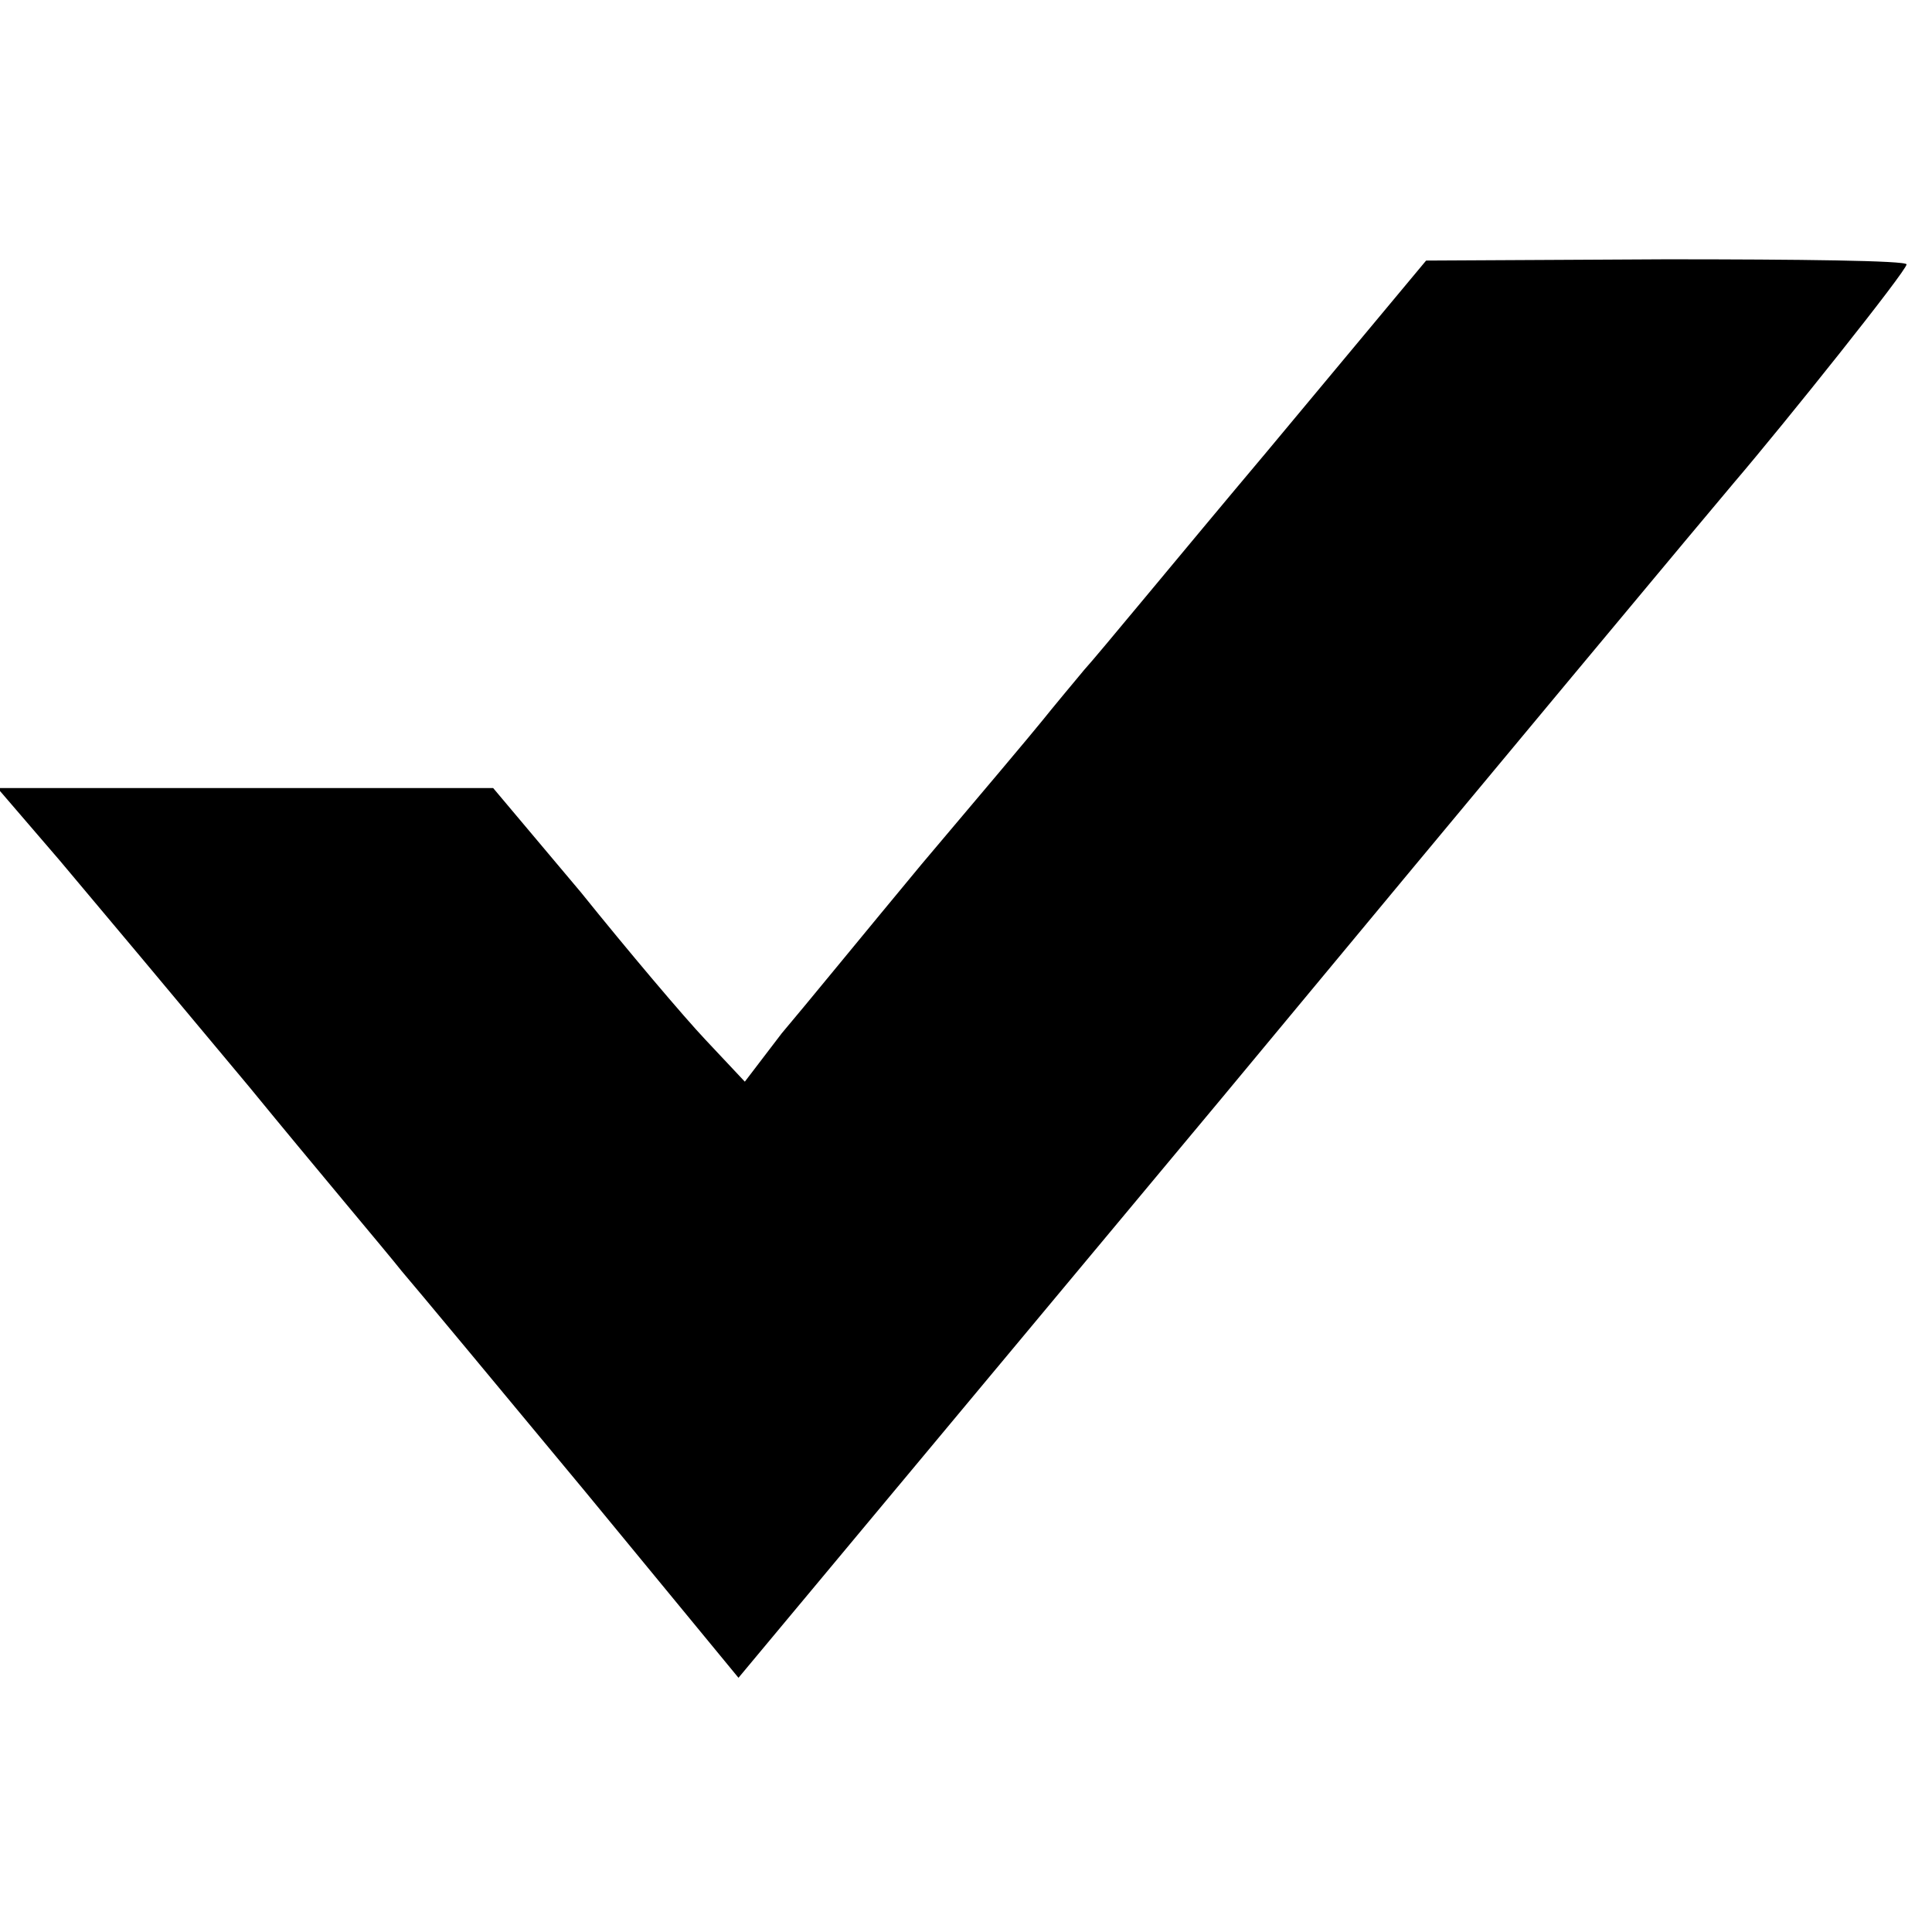
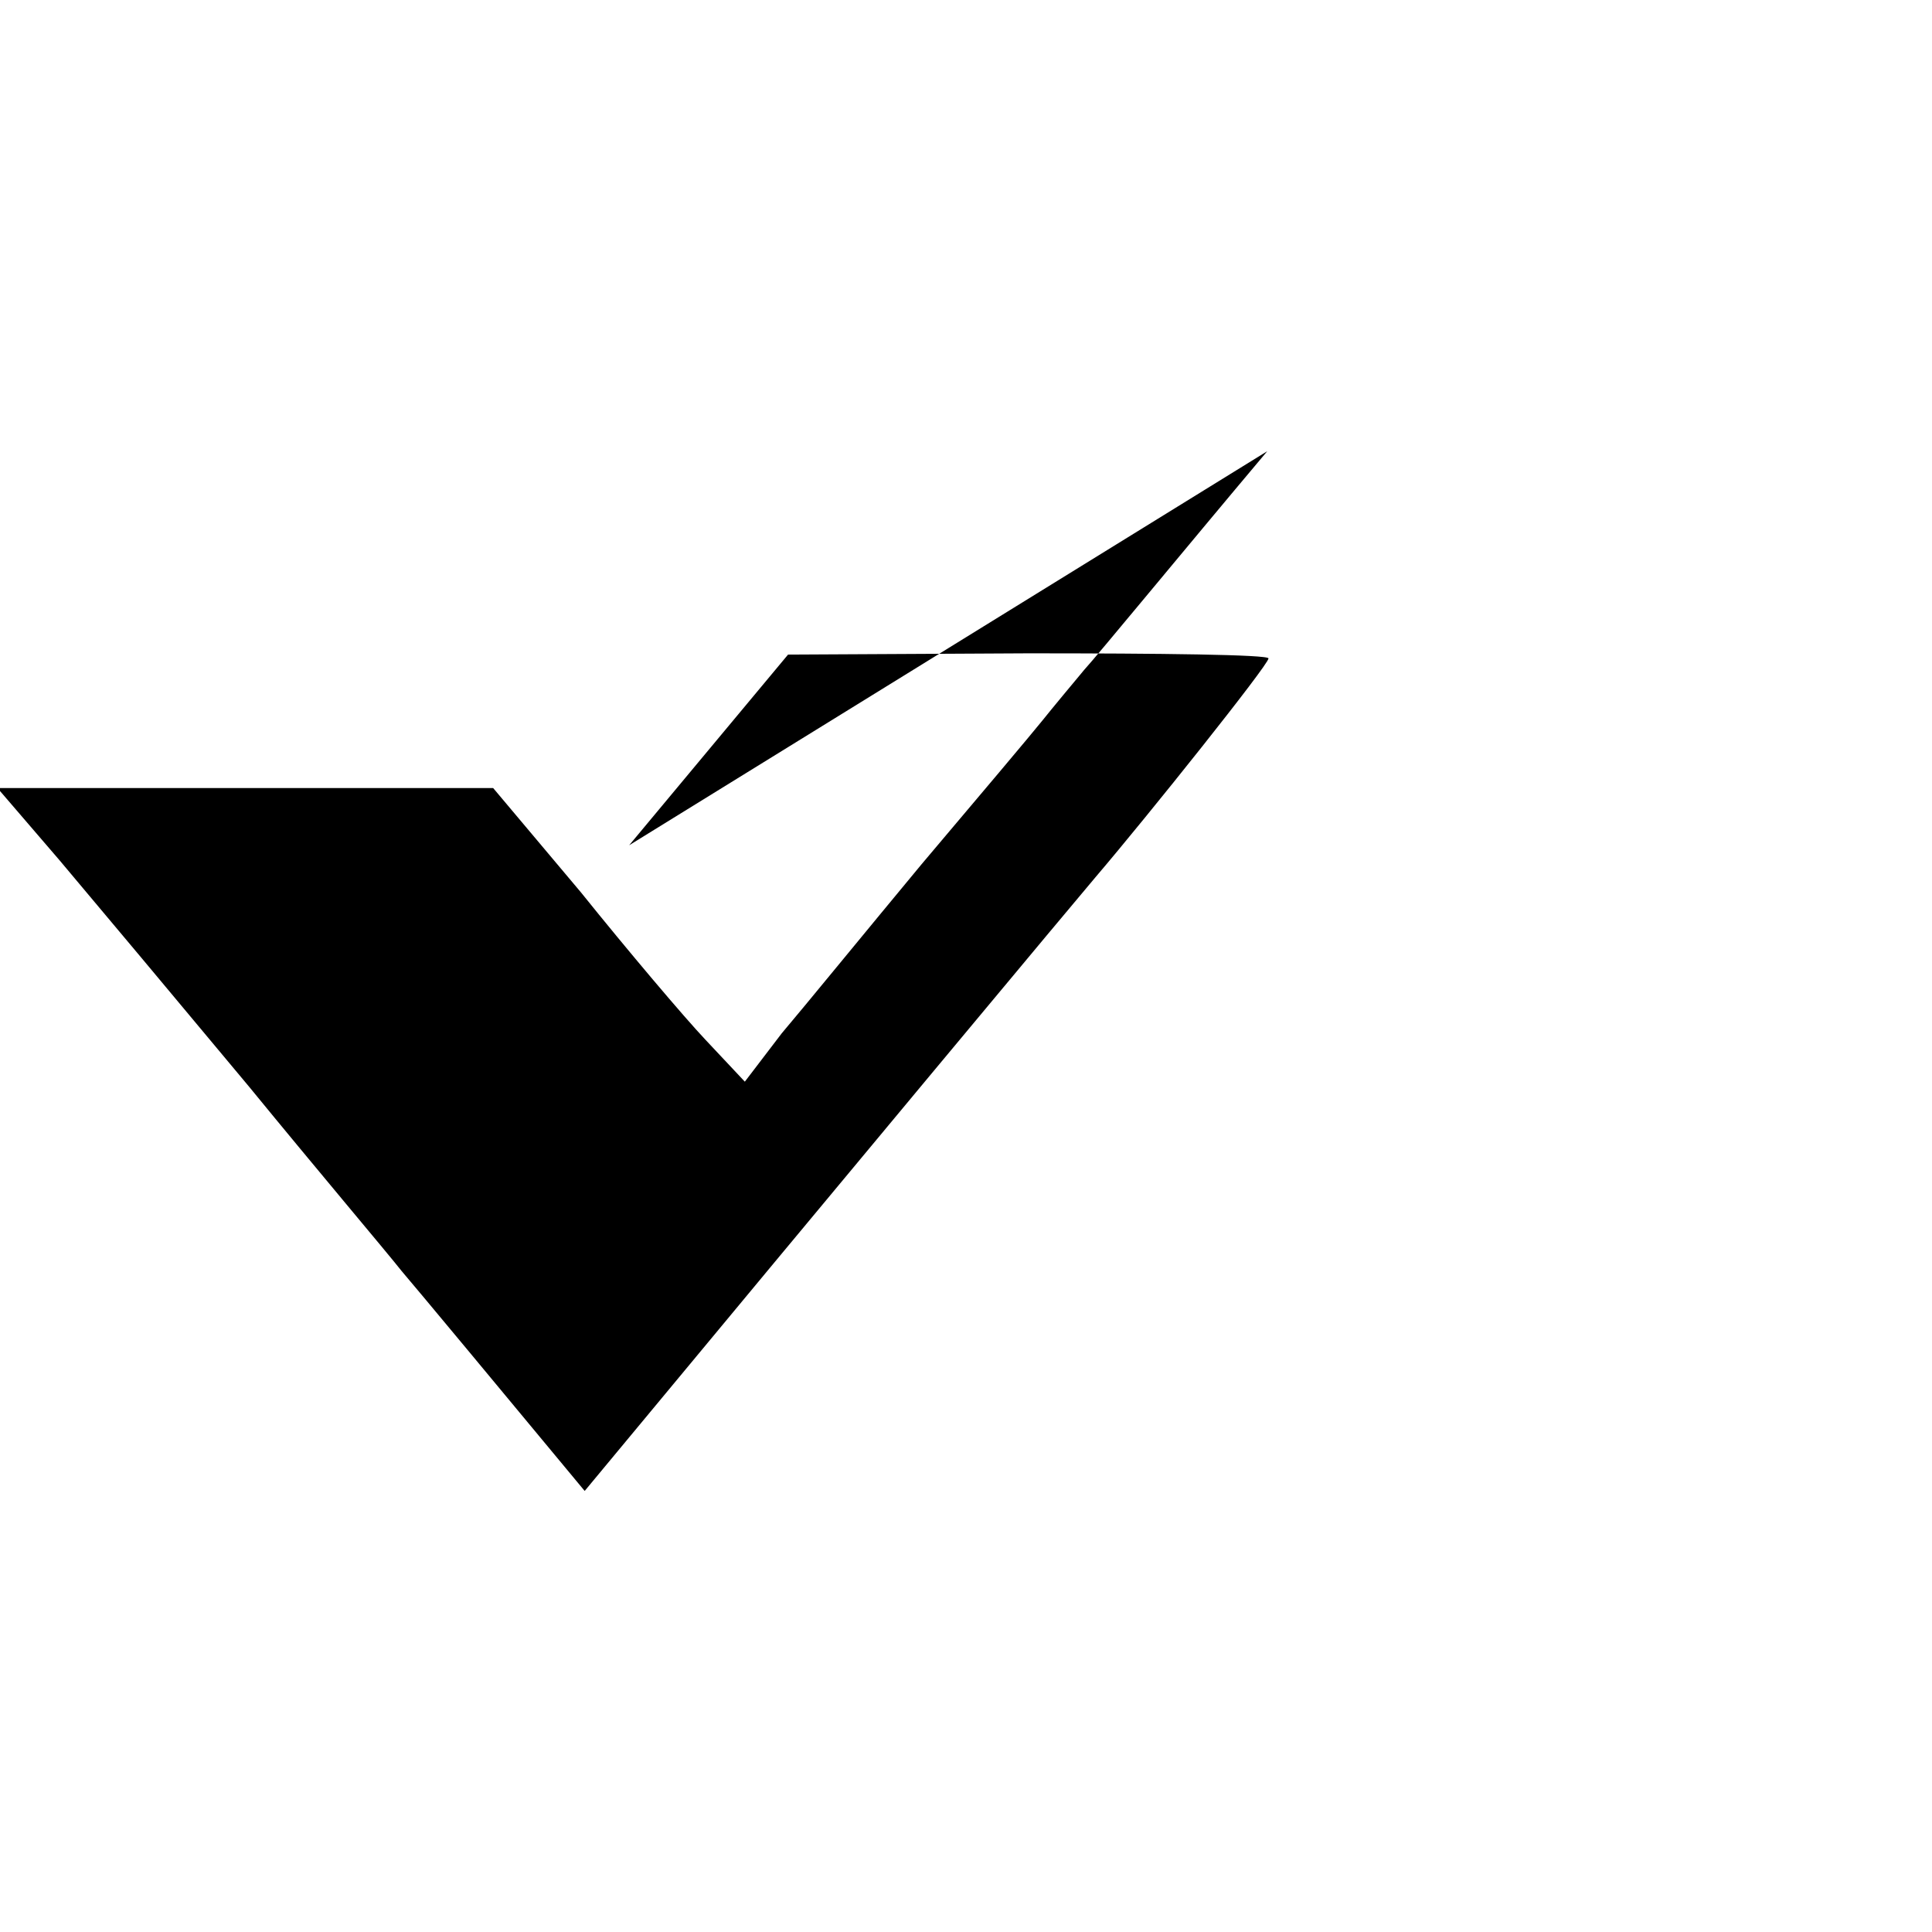
<svg xmlns="http://www.w3.org/2000/svg" version="1.0" width="152pt" height="152pt" viewBox="0 0 152 152" preserveAspectRatio="xMidYMid meet">
  <g transform="translate(0,152) scale(0.1,-0.1)" fill="#000000" stroke="none">
-     <path d="M997 1165 c-69 -82 -133 -160 -144 -172 -10 -12 -25 -30 -33 -40 -8 -10 -51 -61 -95 -113 -44 -53 -93 -113 -110 -133 l-29 -38 -31 33 c-17 18 -61 70 -98 116 l-69 82 -195 0 -195 0 49 -57 c27 -32 94 -112 149 -178 54 -66 109 -131 120 -145 12 -14 76 -91 144 -173 l121 -147 381 457 c209 252 390 469 402 483 41 48 136 167 136 172 0 3 -85 4 -189 4 l-189 -1 -125 -150z" />
+     <path d="M997 1165 c-69 -82 -133 -160 -144 -172 -10 -12 -25 -30 -33 -40 -8 -10 -51 -61 -95 -113 -44 -53 -93 -113 -110 -133 l-29 -38 -31 33 c-17 18 -61 70 -98 116 l-69 82 -195 0 -195 0 49 -57 c27 -32 94 -112 149 -178 54 -66 109 -131 120 -145 12 -14 76 -91 144 -173 c209 252 390 469 402 483 41 48 136 167 136 172 0 3 -85 4 -189 4 l-189 -1 -125 -150z" />
  </g>
</svg>